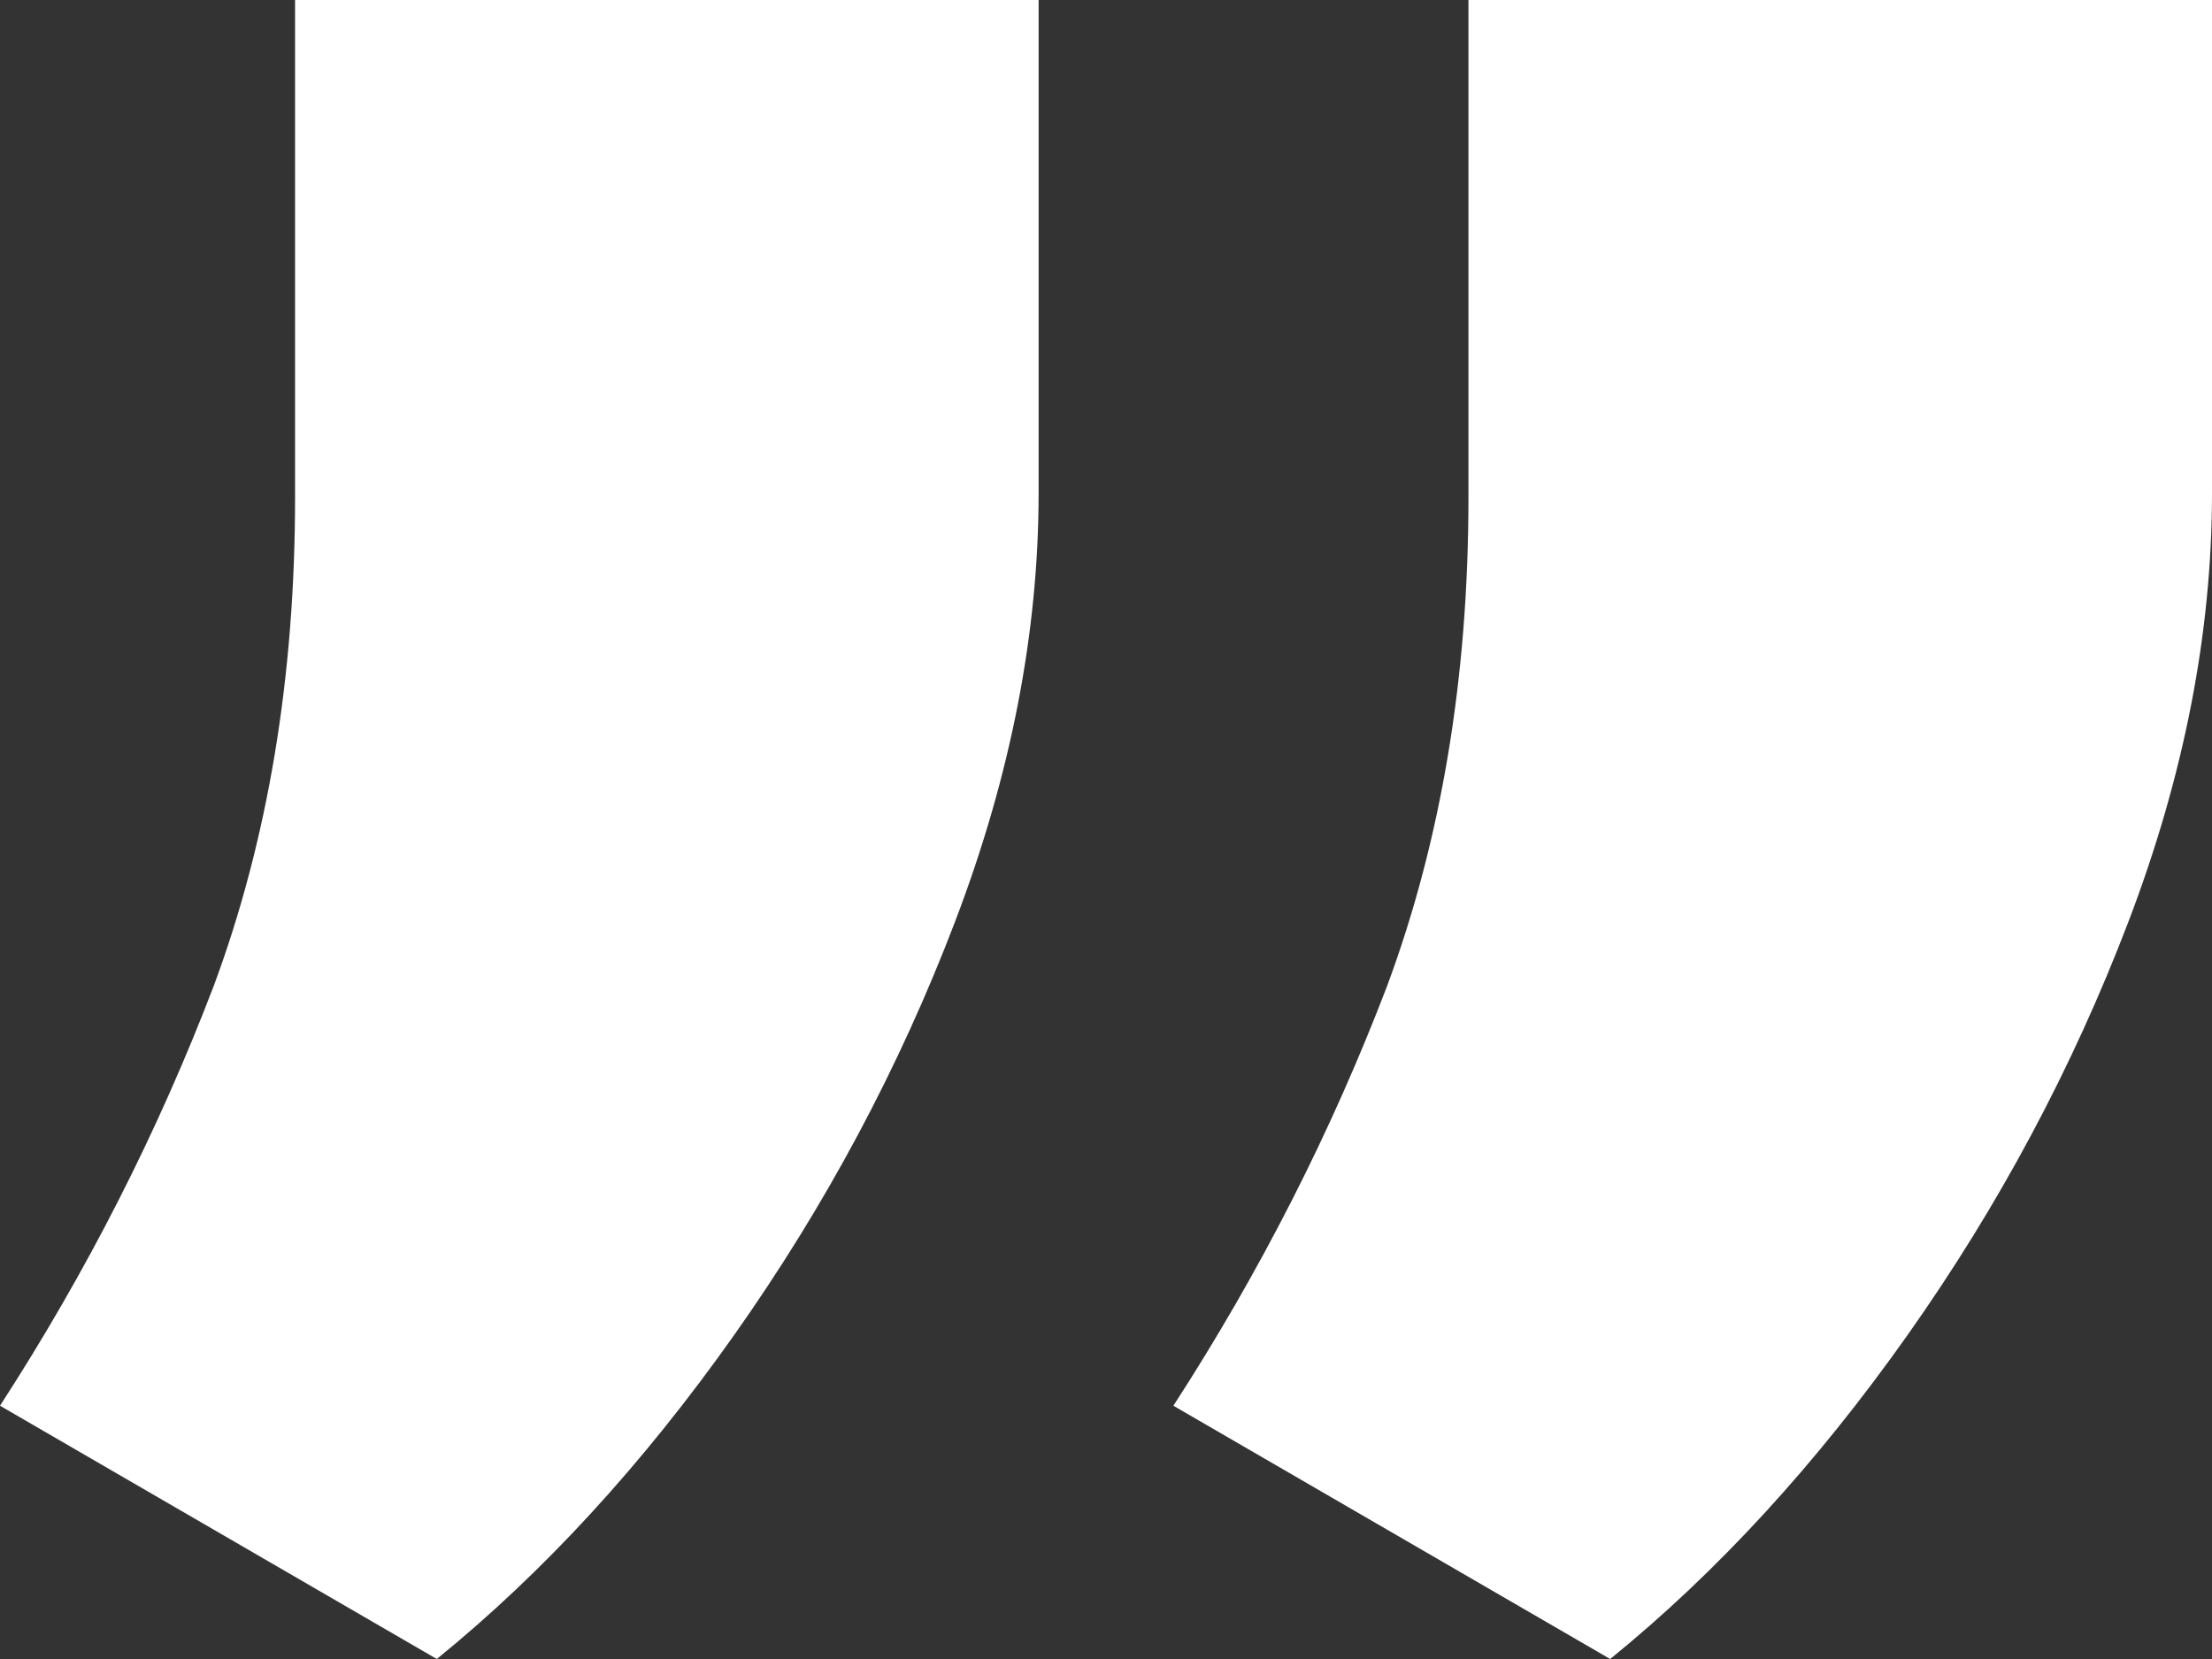
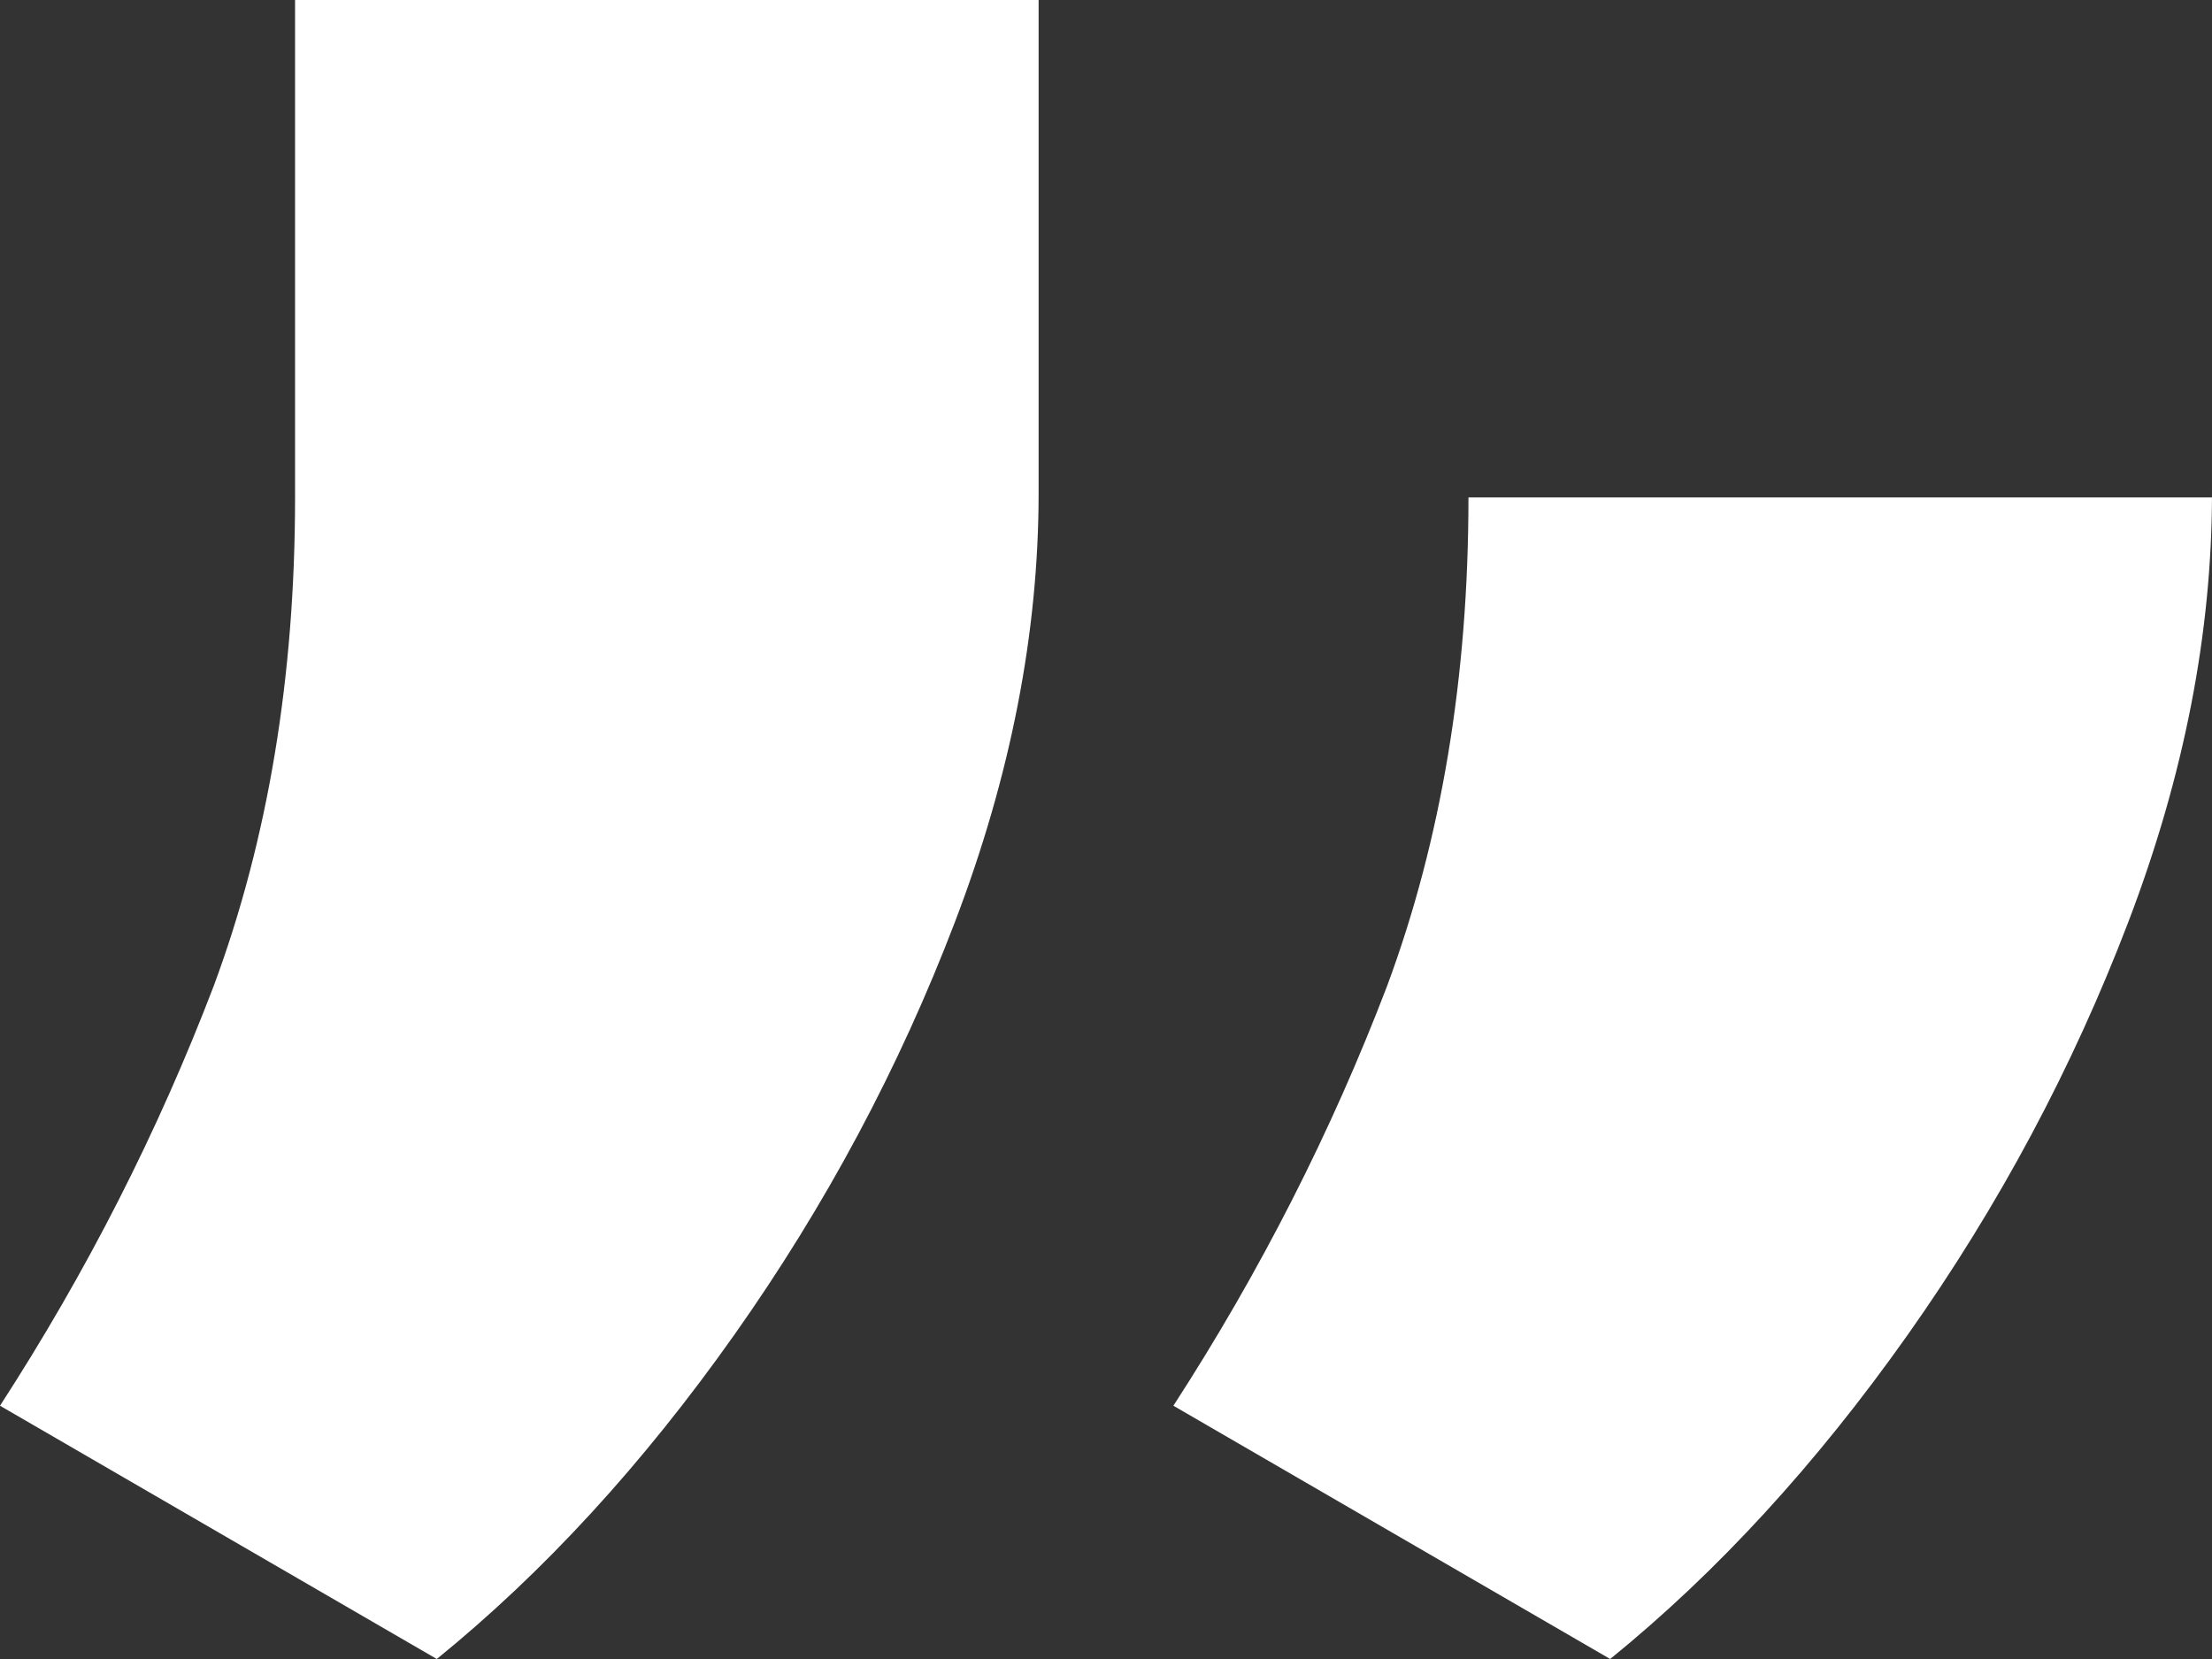
<svg xmlns="http://www.w3.org/2000/svg" width="28" height="21" viewBox="0 0 28 21" fill="none">
  <rect x="0" y="0" width="28" height="21" fill="#333333" stroke="none" />
-   <path d="M28 0V6.239C28 8.011 27.647 9.821 26.941 11.67C26.235 13.519 25.304 15.261 24.147 16.898C22.99 18.535 21.735 19.902 20.382 21L14.853 17.794C15.951 16.099 16.853 14.327 17.559 12.479C18.245 10.63 18.588 8.569 18.588 6.297V0H28ZM13.147 0V6.239C13.147 8.011 12.794 9.821 12.088 11.67C11.382 13.519 10.451 15.261 9.294 16.898C8.137 18.535 6.882 19.902 5.529 21L1.90735e-06 17.794C1.098 16.099 2 14.327 2.706 12.479C3.392 10.63 3.735 8.569 3.735 6.297V0H13.147Z" fill="white" />
+   <path d="M28 0V6.239C28 8.011 27.647 9.821 26.941 11.67C26.235 13.519 25.304 15.261 24.147 16.898C22.99 18.535 21.735 19.902 20.382 21L14.853 17.794C15.951 16.099 16.853 14.327 17.559 12.479C18.245 10.63 18.588 8.569 18.588 6.297H28ZM13.147 0V6.239C13.147 8.011 12.794 9.821 12.088 11.67C11.382 13.519 10.451 15.261 9.294 16.898C8.137 18.535 6.882 19.902 5.529 21L1.90735e-06 17.794C1.098 16.099 2 14.327 2.706 12.479C3.392 10.63 3.735 8.569 3.735 6.297V0H13.147Z" fill="white" />
</svg>